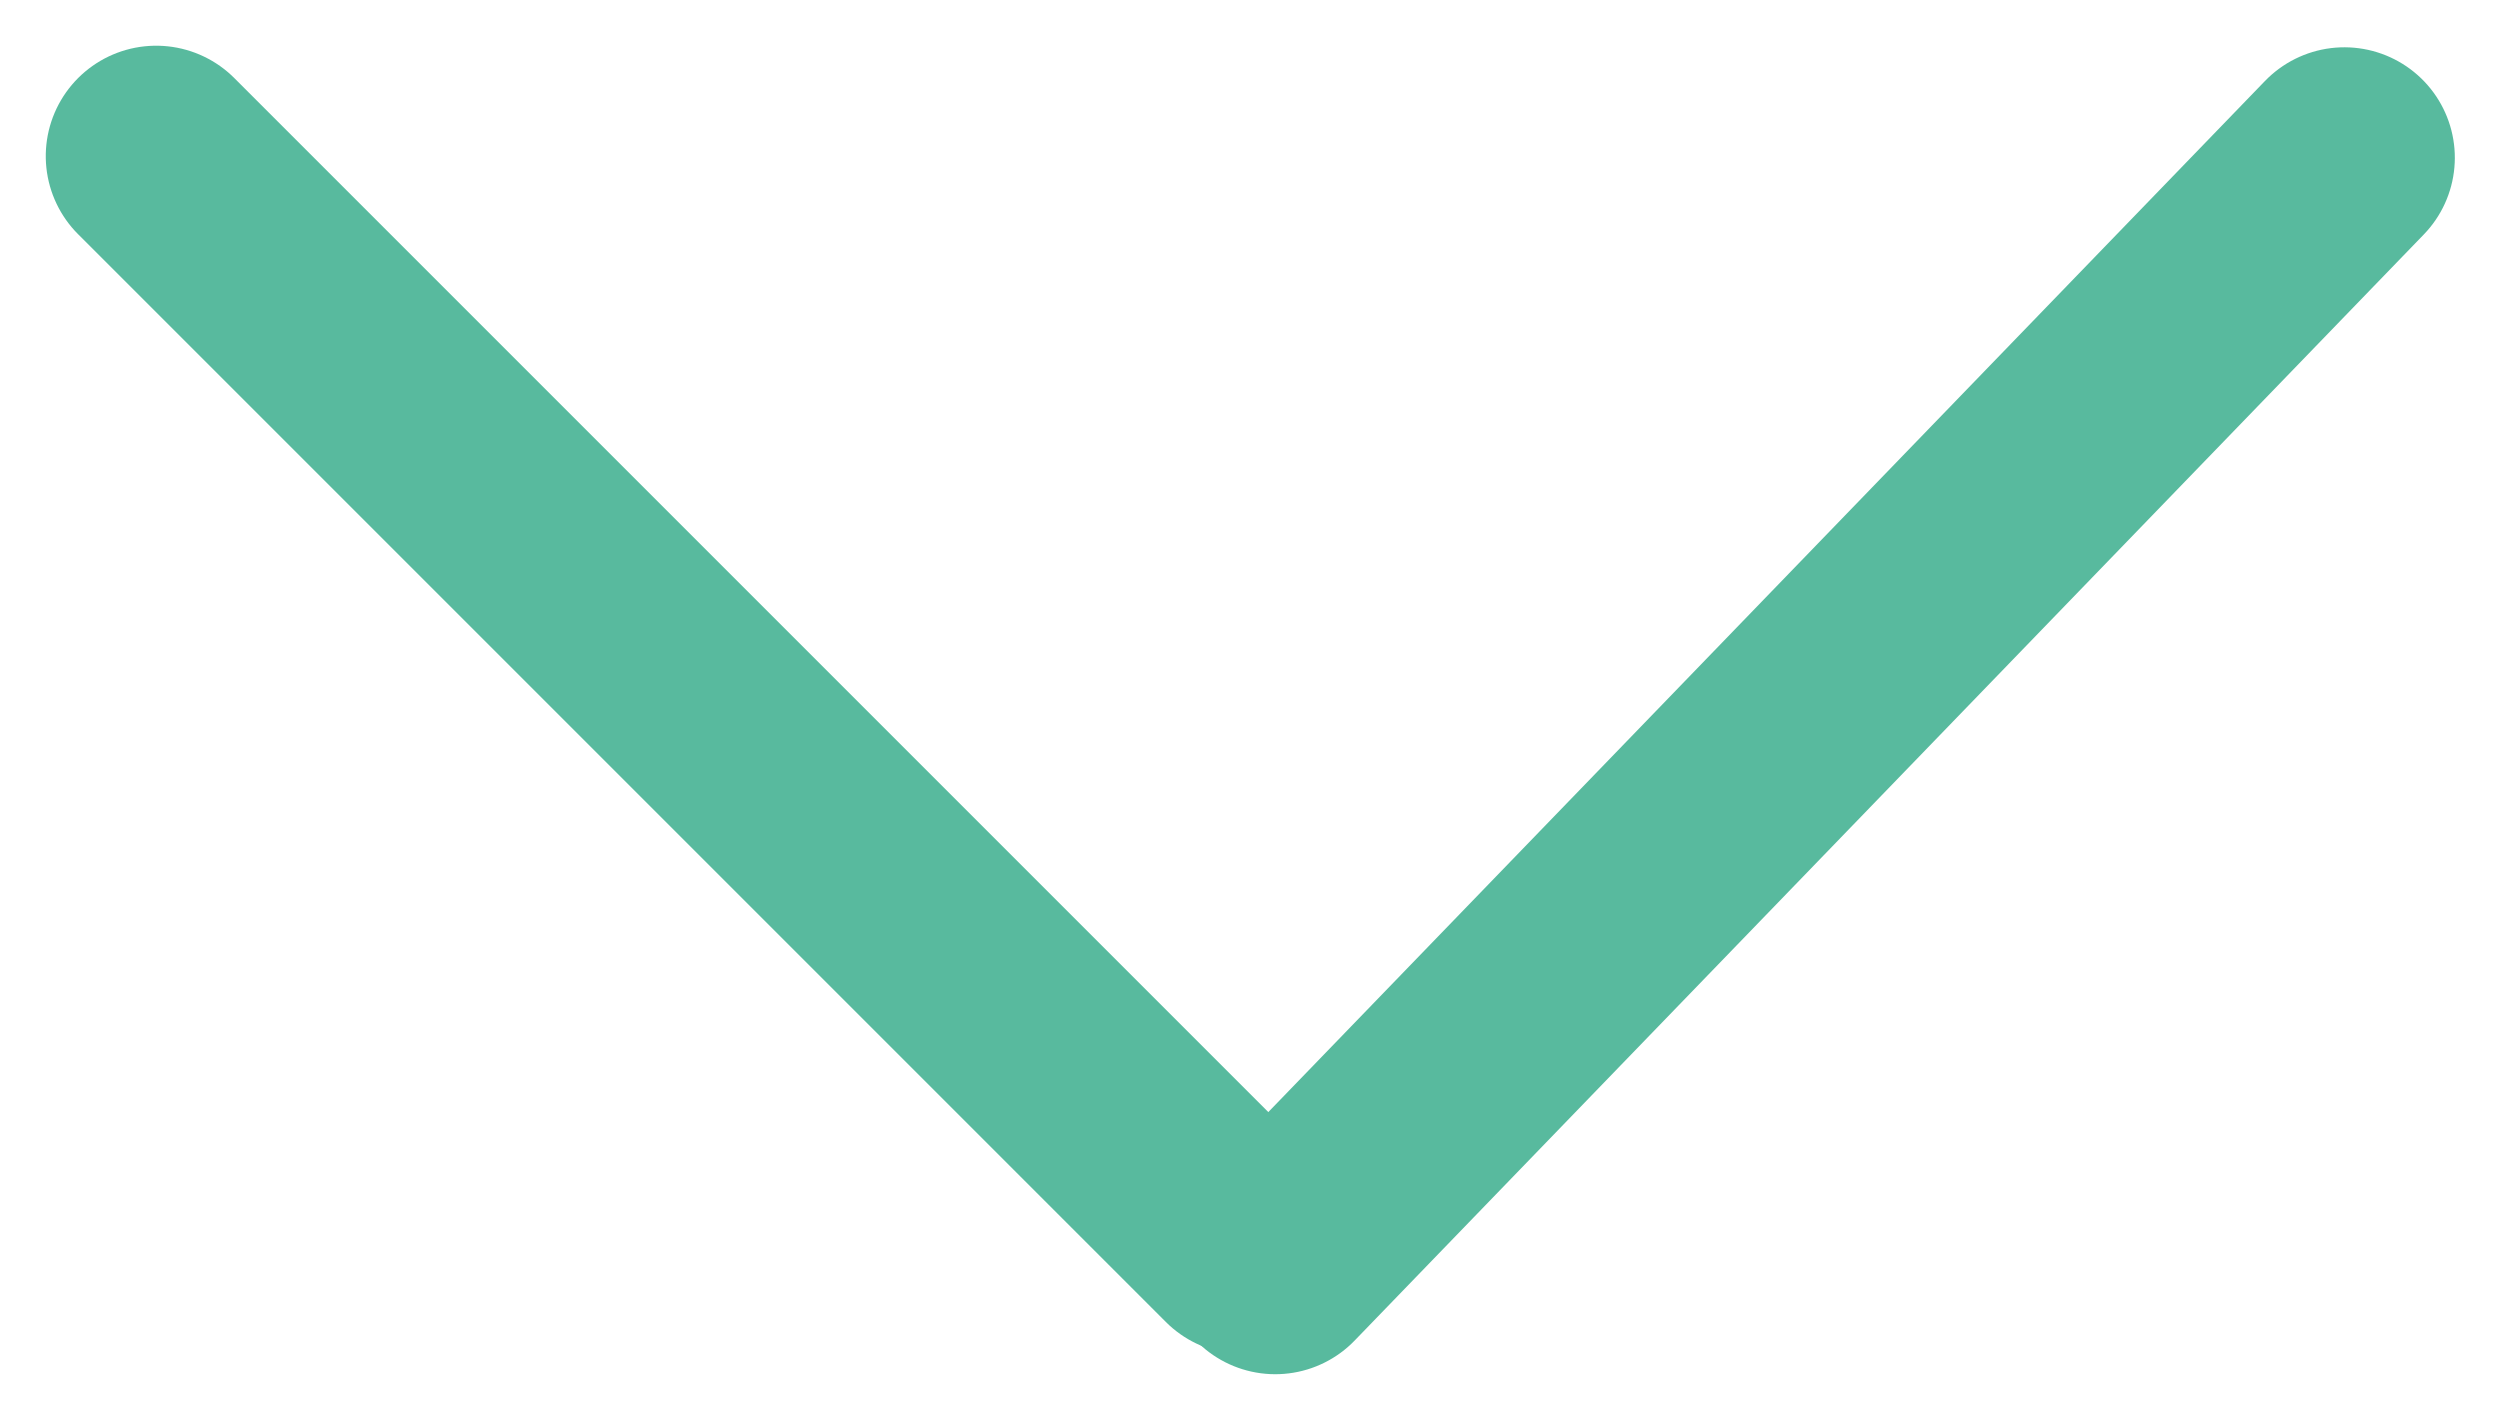
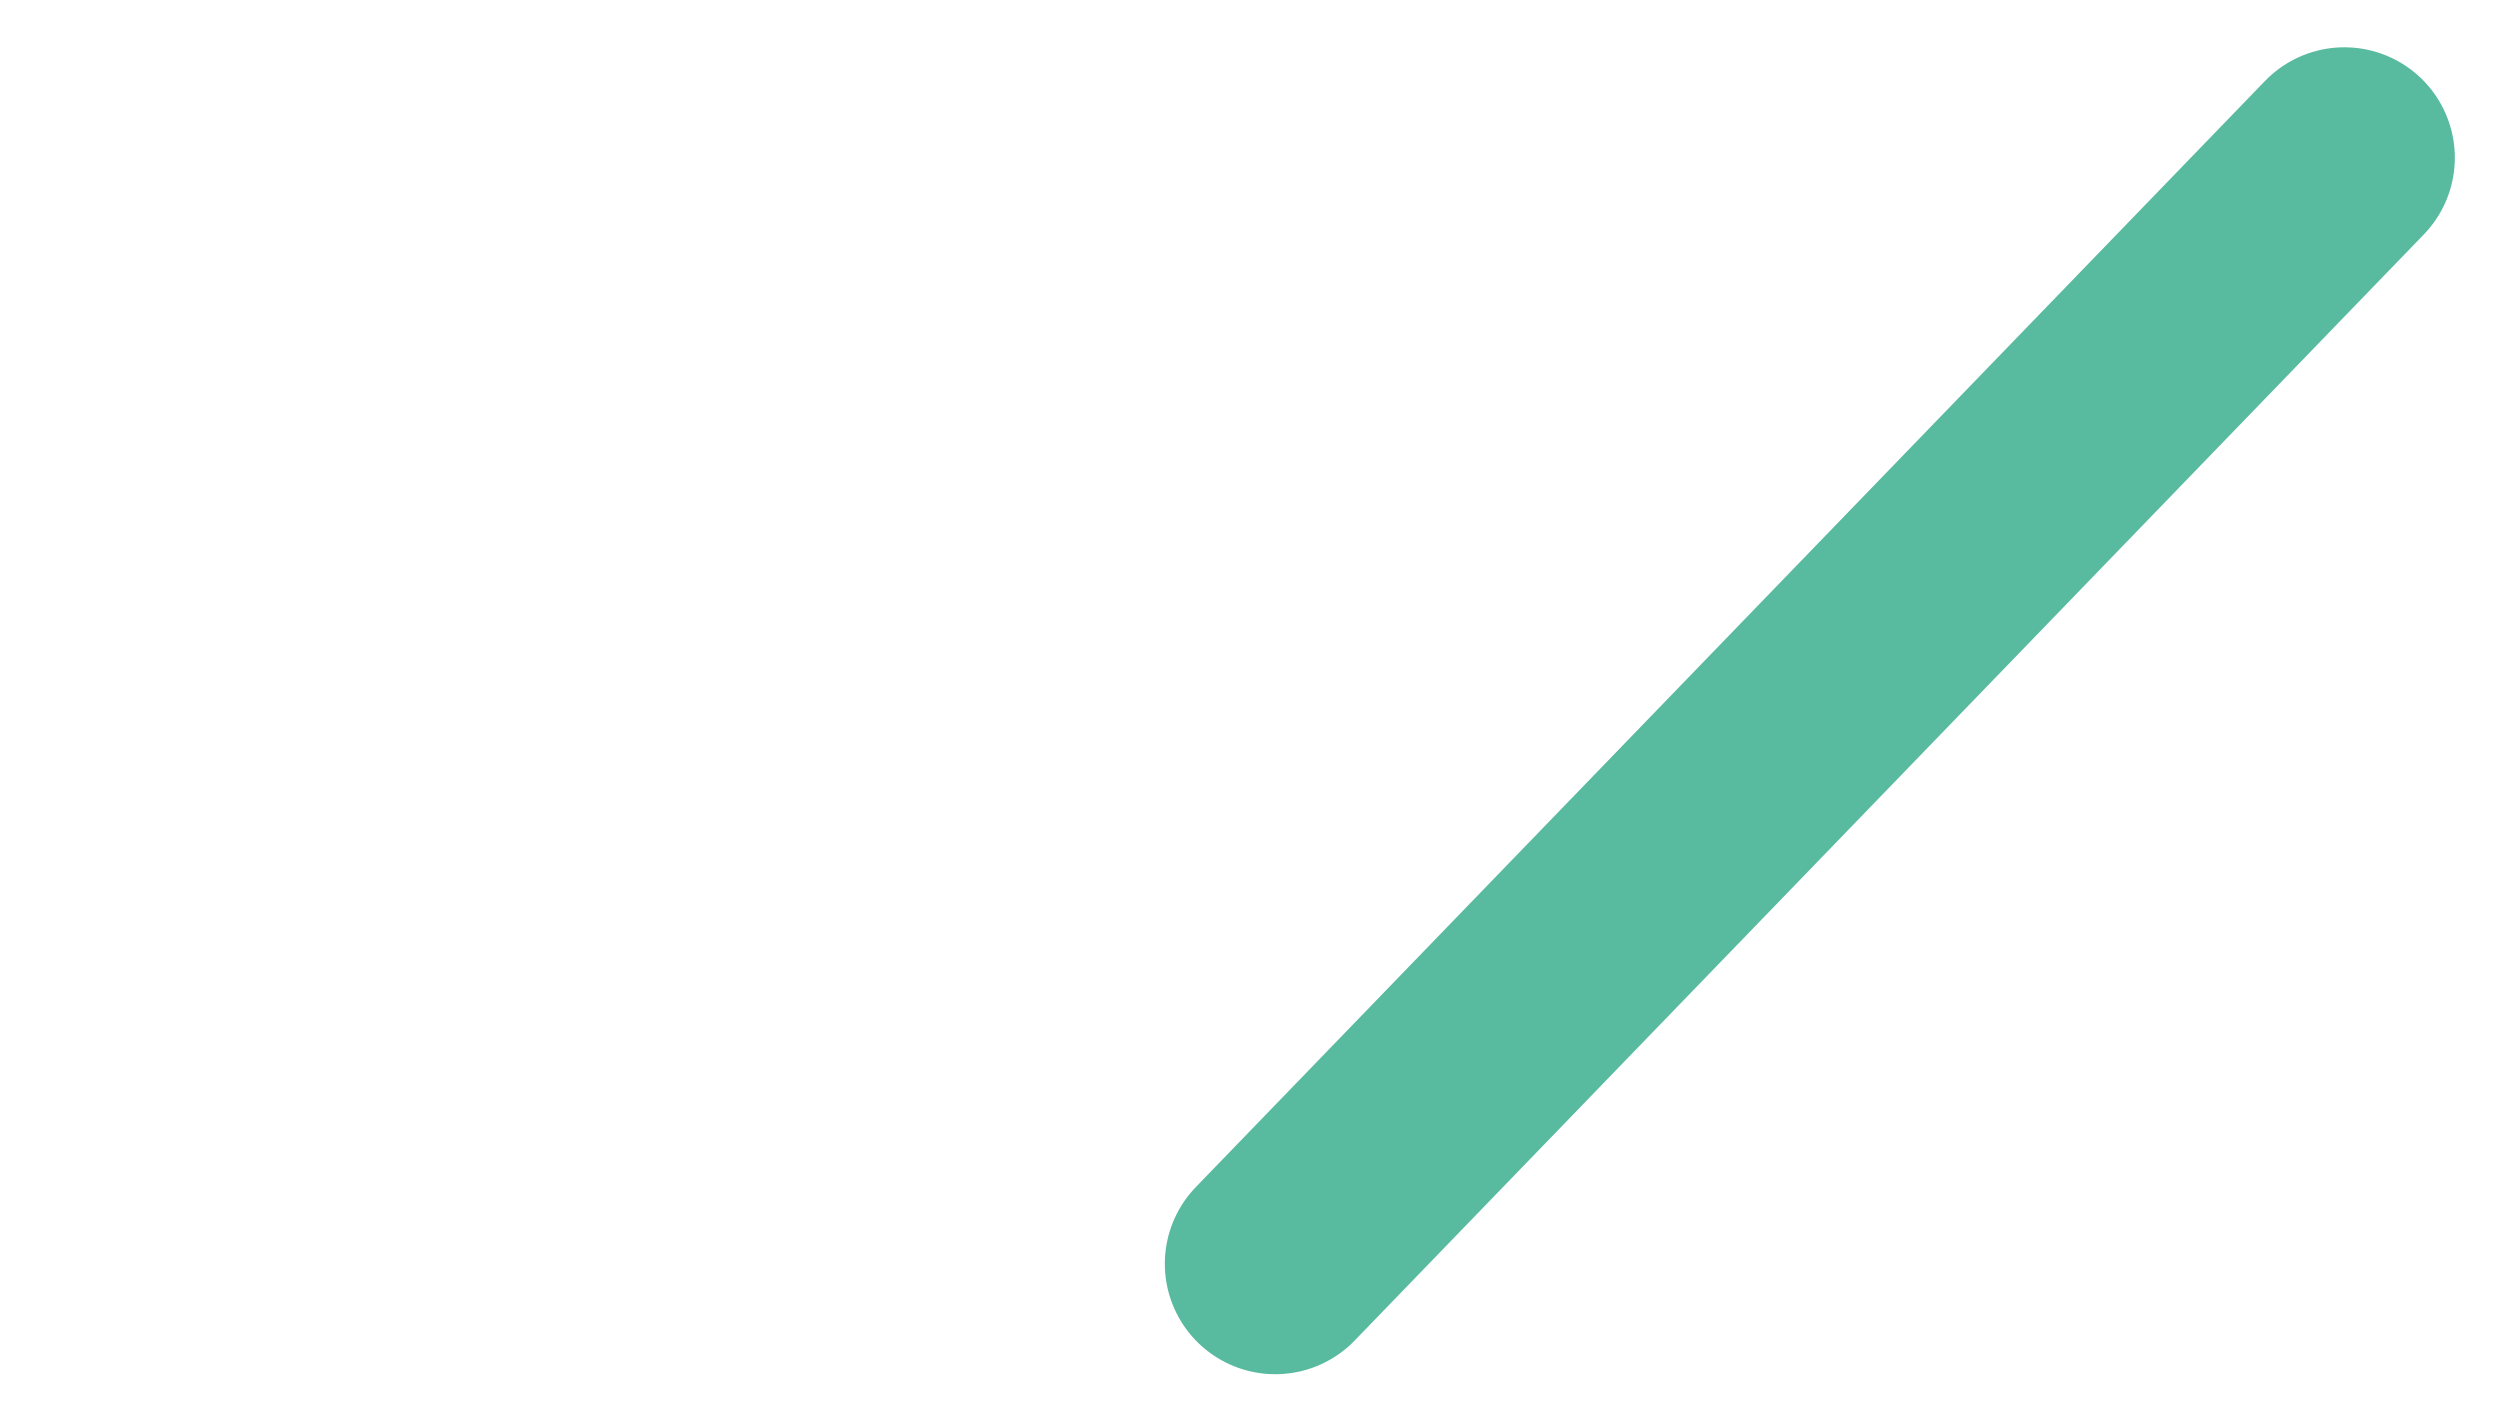
<svg xmlns="http://www.w3.org/2000/svg" width="45.275" height="25.715" viewBox="0 0 45.275 25.715">
  <g id="グループ_55" data-name="グループ 55" transform="translate(-953.176 -1058.172)" opacity="0.996">
    <line id="線_2" data-name="線 2" x2="27.859" transform="matrix(0.695, -0.719, 0.719, 0.695, 976.271, 1081.059)" fill="none" stroke="#57ba9e" stroke-linecap="round" stroke-width="4" />
-     <line id="線_3" data-name="線 3" x2="27.859" transform="translate(975.704 1080.699) rotate(-135)" fill="none" stroke="#57ba9e" stroke-linecap="round" stroke-width="4" />
  </g>
</svg>